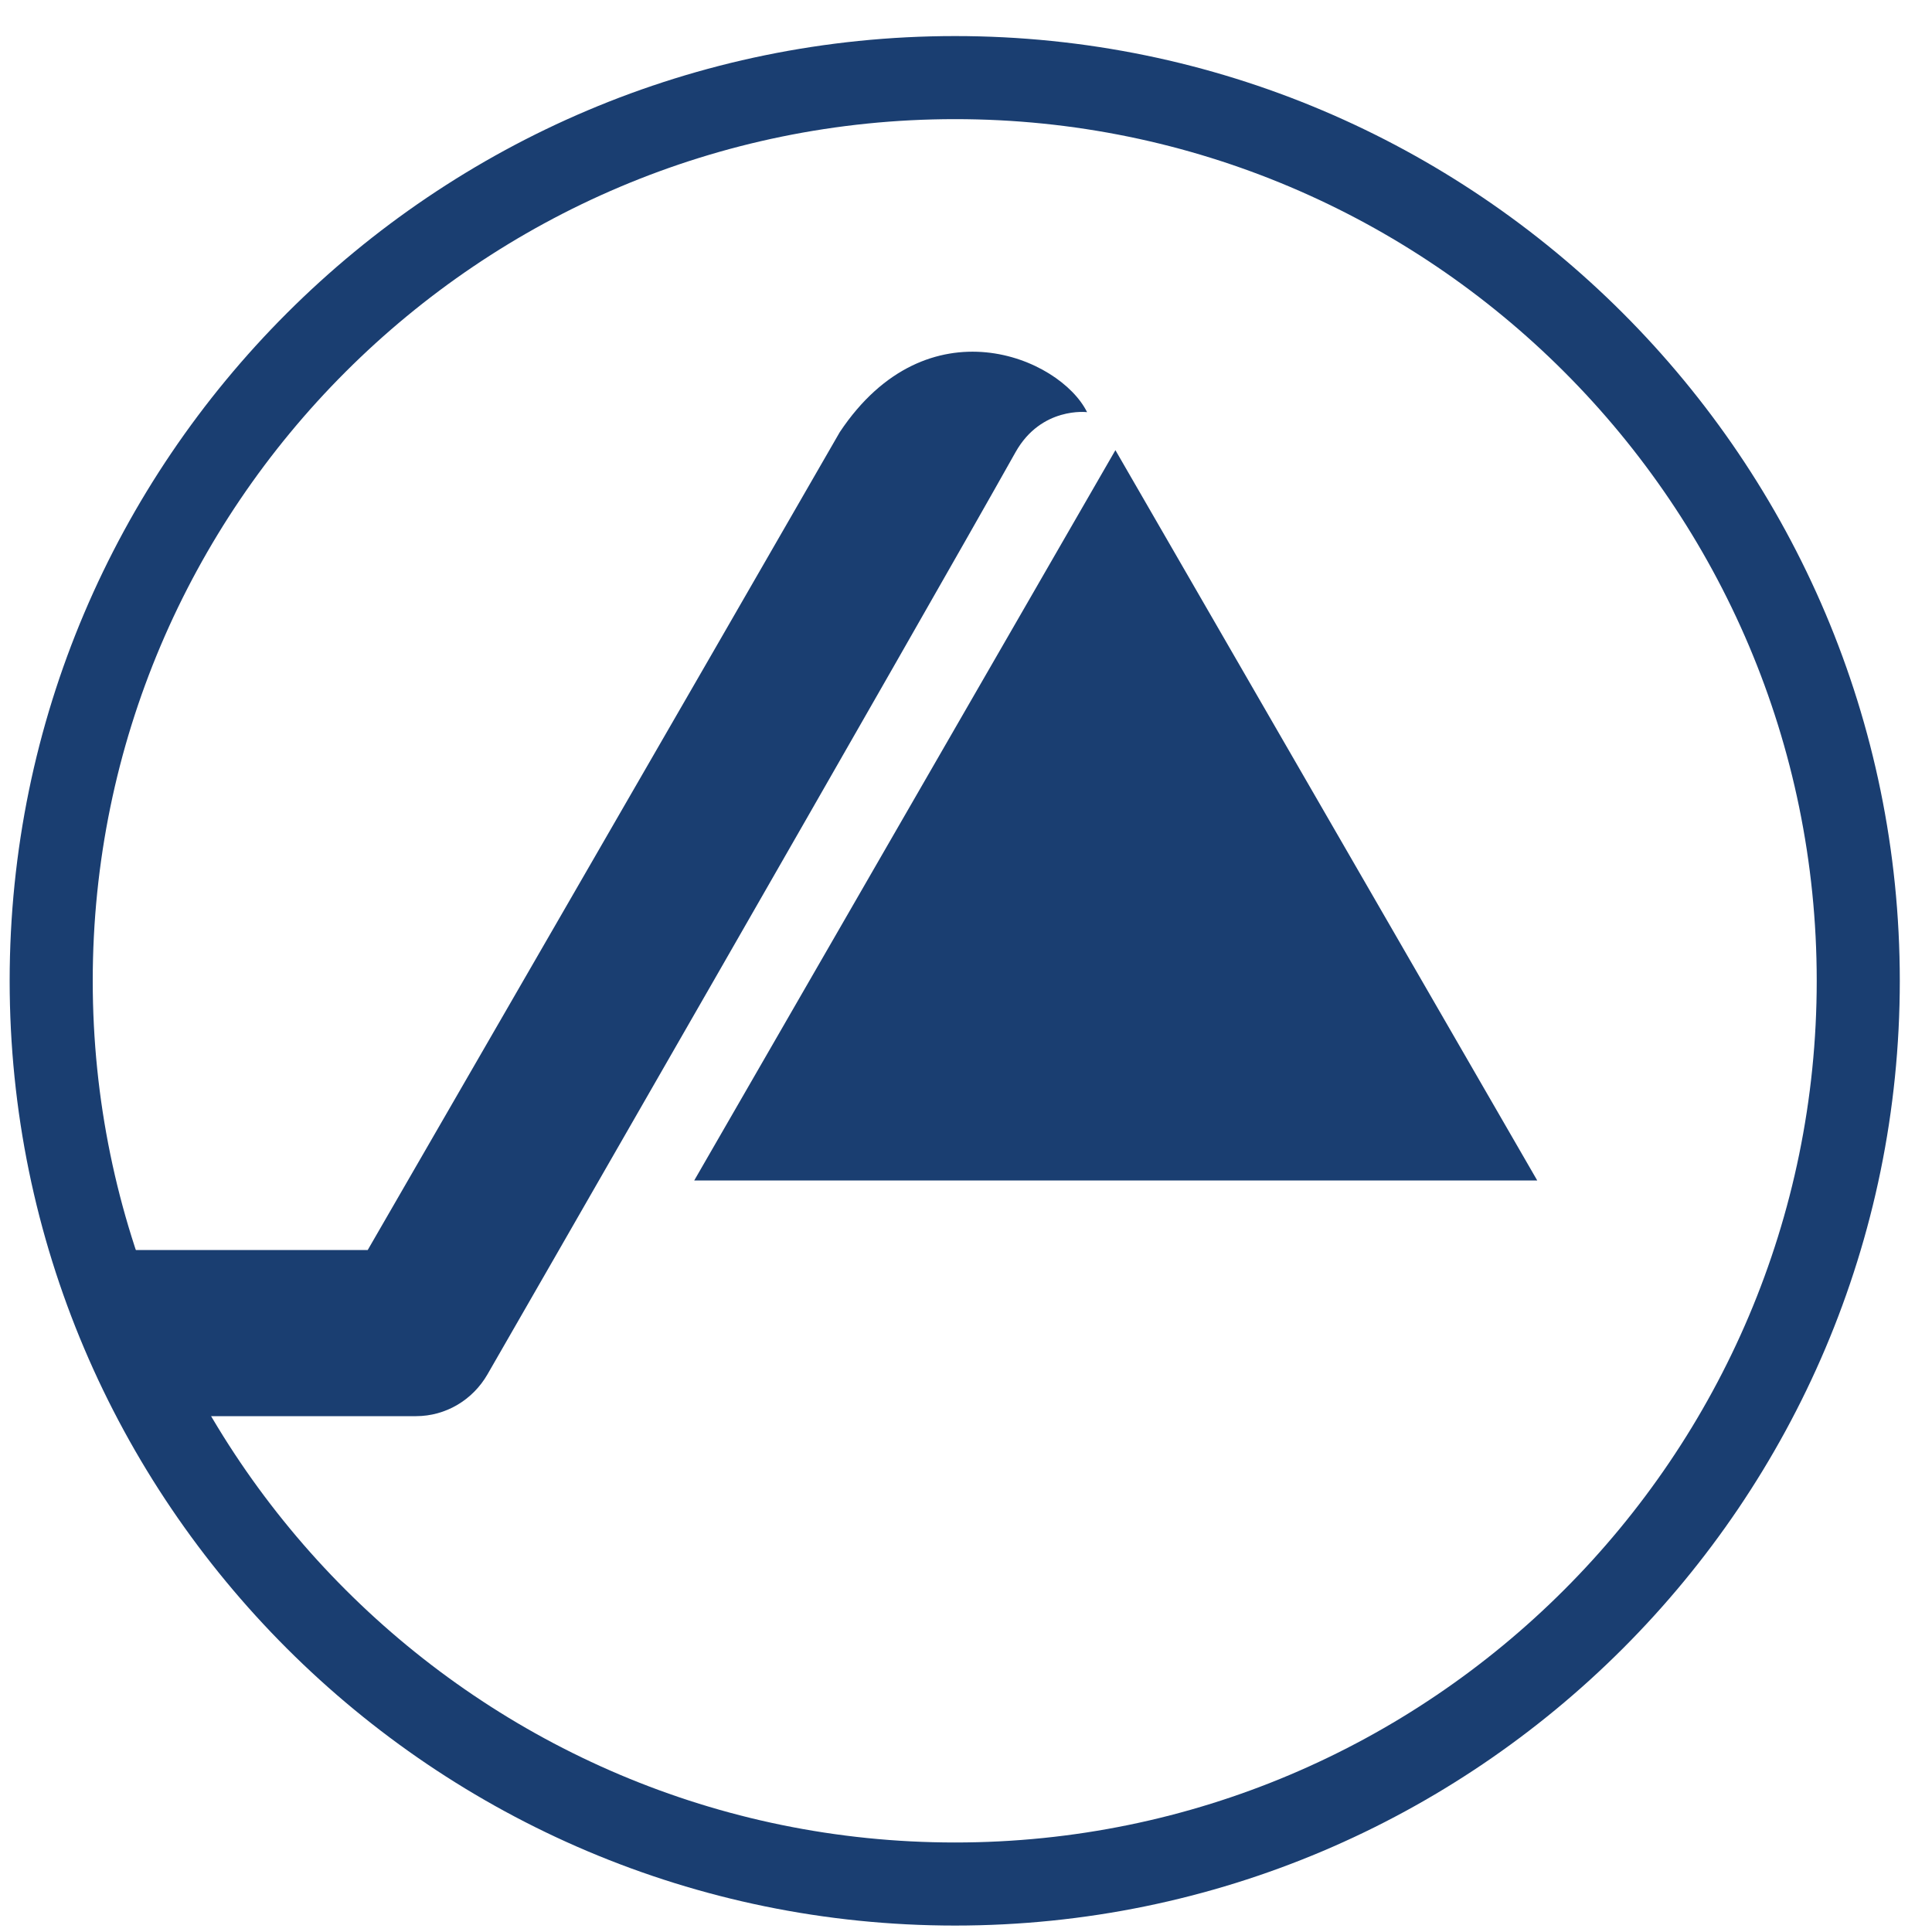
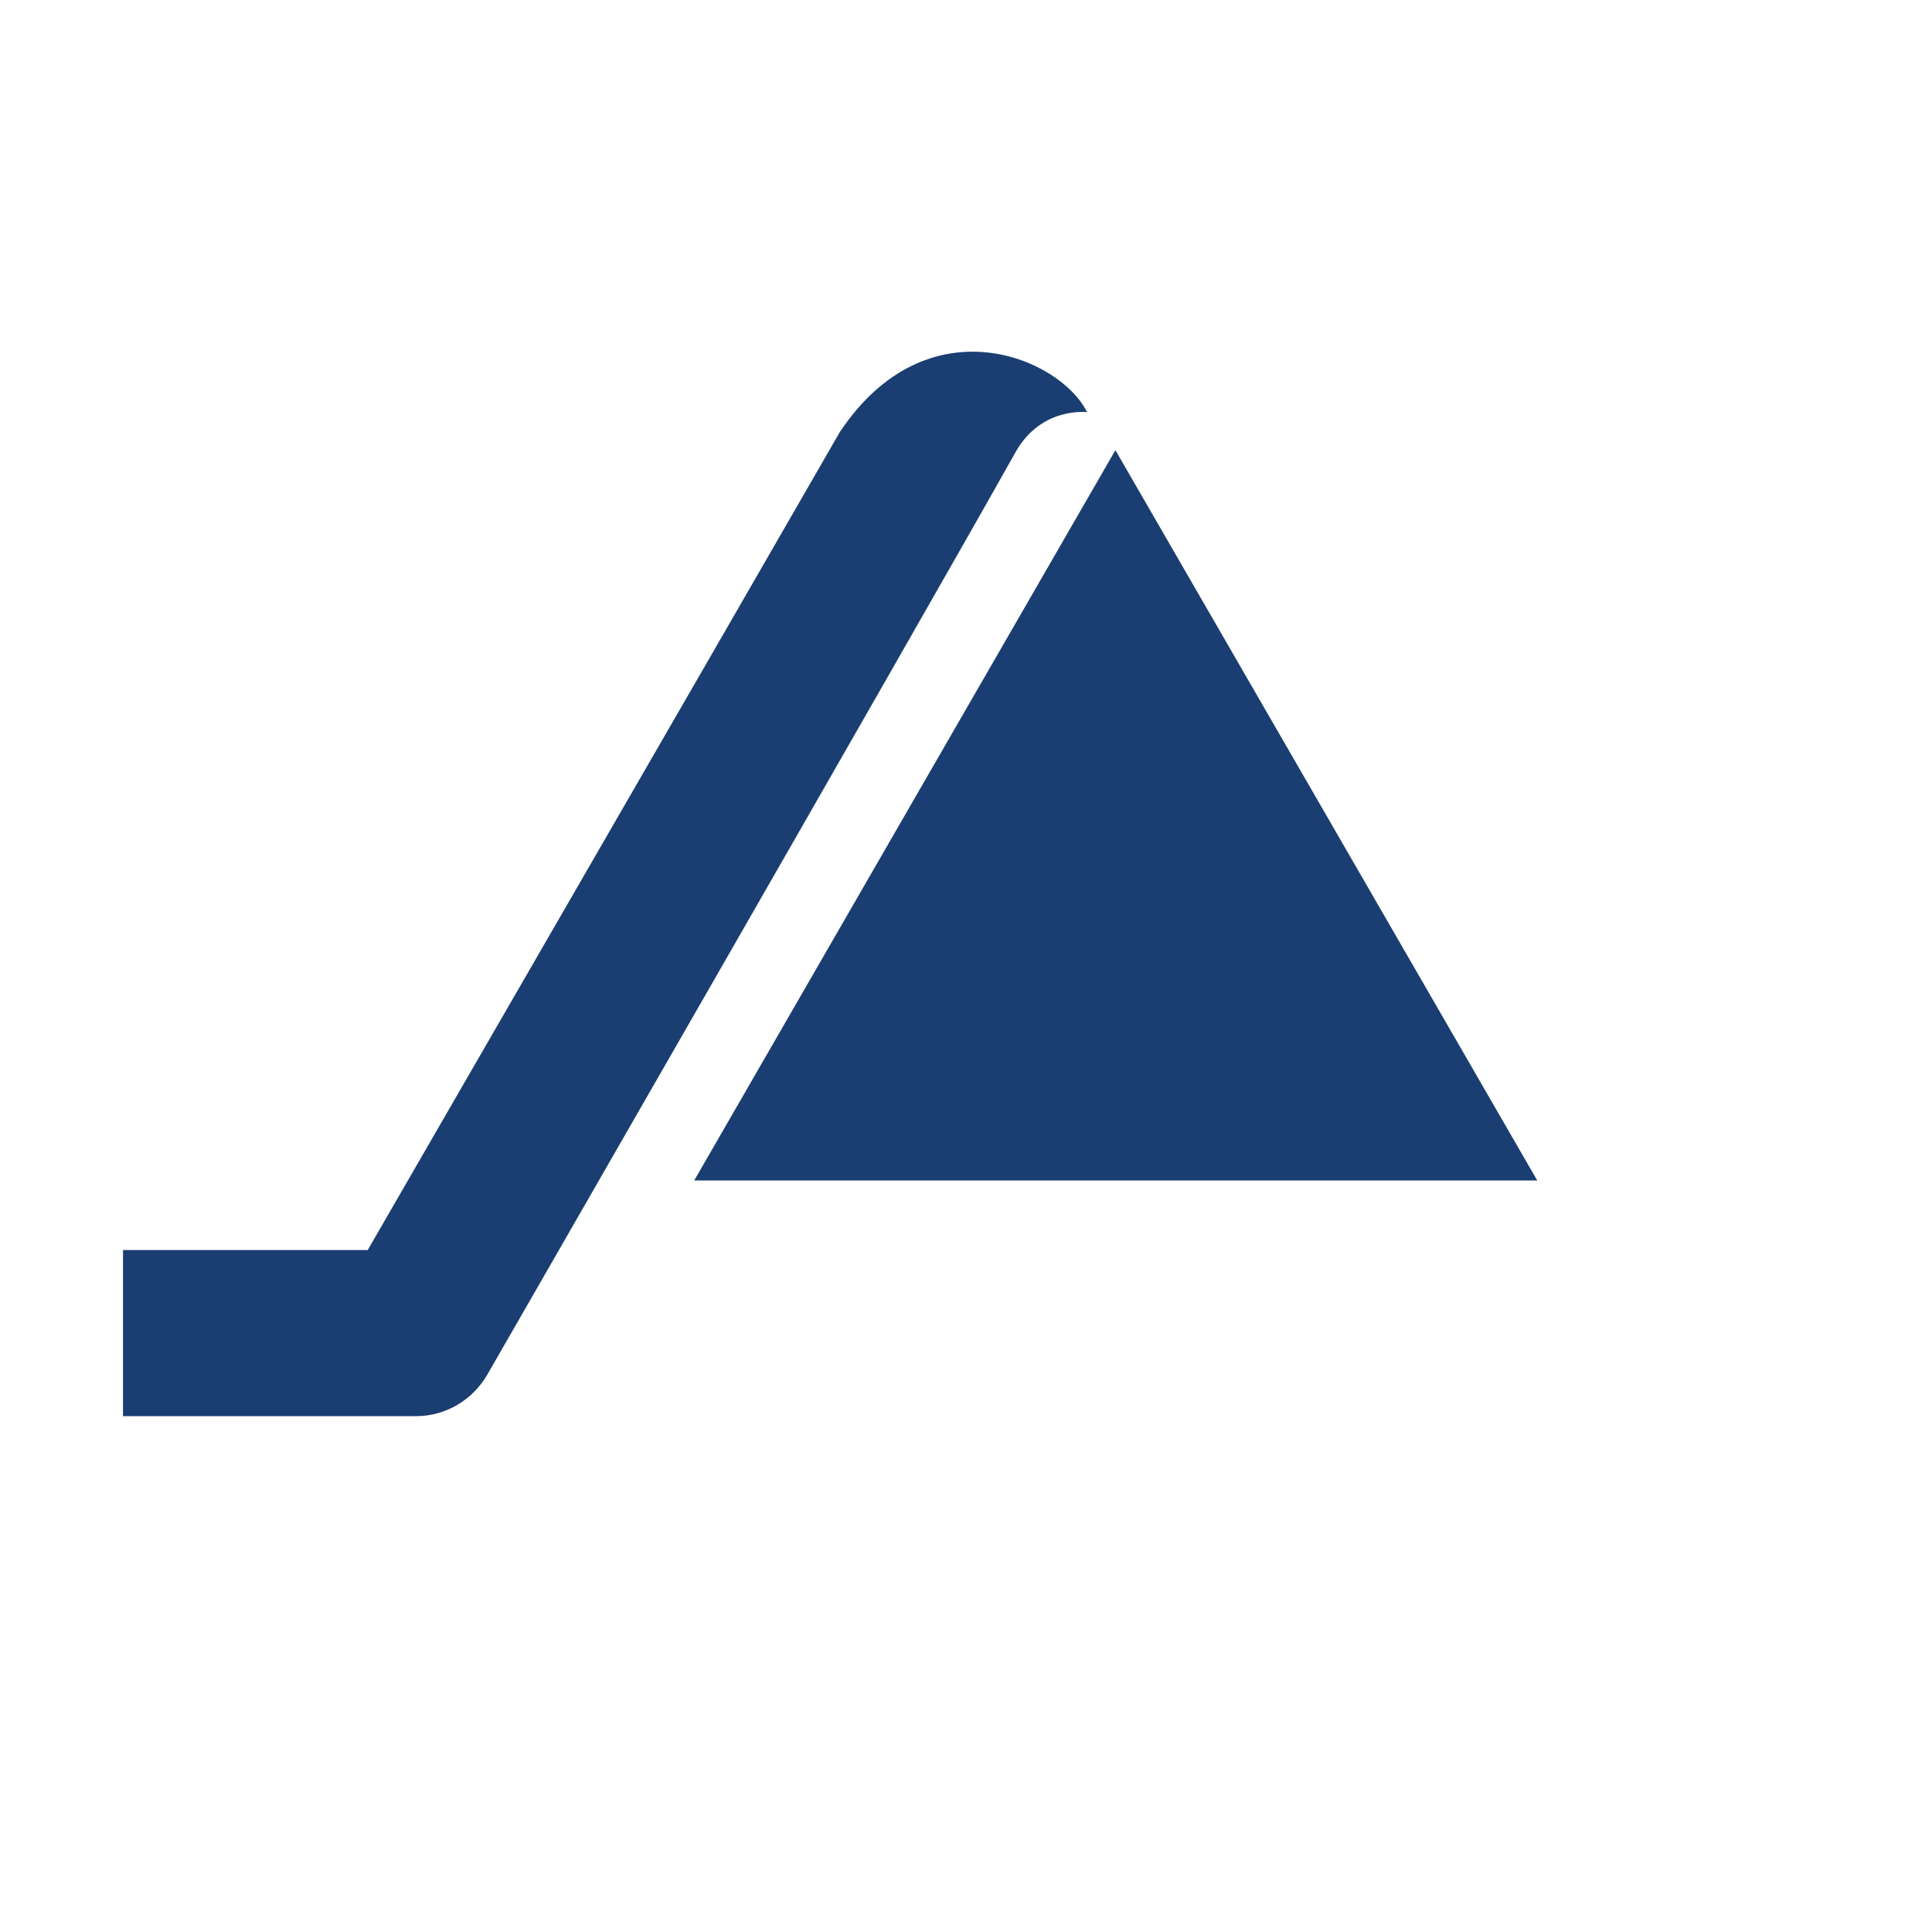
<svg xmlns="http://www.w3.org/2000/svg" xmlns:ns1="http://www.inkscape.org/namespaces/inkscape" xmlns:ns2="http://sodipodi.sourceforge.net/DTD/sodipodi-0.dtd" xml:space="preserve" width="30px" height="30px" version="1.1" style="shape-rendering:geometricPrecision; text-rendering:geometricPrecision; image-rendering:optimizeQuality; fill-rule:evenodd; clip-rule:evenodd" viewBox="0 0 30 30" ns1:version="0.48.4 r9939" ns2:docname="Pobeda_Presentation_APR_2015.pdf" enable-background="new 0 0 372.9 57.8">
  <defs>
    <style type="text/css">
   
    .fil0 {fill:#1A3E71;fill-rule:nonzero}
   
  </style>
  </defs>
  <g id="Слой_x0020_1">
    <ns2:namedview pagecolor="#ffffff" bordercolor="#666666" borderopacity="1" objecttolerance="10" gridtolerance="10" guidetolerance="10" ns1:pageopacity="0" ns1:pageshadow="2" ns1:window-width="1600" ns1:window-height="838" id="namedview4" showgrid="false" showguides="true" ns1:guide-bbox="true" ns1:snap-bbox="true" ns1:bbox-paths="true" ns1:snap-bbox-edge-midpoints="true" ns1:snap-bbox-midpoints="true" ns1:bbox-nodes="true" fit-margin-top="0" fit-margin-left="0" fit-margin-right="0" fit-margin-bottom="0" ns1:zoom="2" ns1:cx="230.94613" ns1:cy="-34.801734" ns1:window-x="-8" ns1:window-y="-8" ns1:window-maximized="1" ns1:current-layer="g10">
      <ns2:guide orientation="1,0" position="400.101,309.839" id="guide3043" />
      <ns2:guide orientation="1,0" position="7.363875e-007,59.107" id="guide3114" />
    </ns2:namedview>
    <g id="_2757595012496">
-       <path class="fil0" d="M0.15 15.23c0,8.09 6.59,14.67 14.68,14.67 8.09,0 14.67,-6.58 14.67,-14.67 0,-8.09 -6.58,-14.67 -14.67,-14.67 -8.09,0 -14.68,6.58 -14.68,14.67zm1.29 0c0,-7.38 6.01,-13.38 13.39,-13.38 7.38,0 13.38,6 13.38,13.38 0,7.38 -6,13.38 -13.38,13.38 -7.38,0 -13.39,-6 -13.39,-13.38z" />
      <polygon class="fil0" points="10.78,18.33 17.32,6.99 23.87,18.33 " />
      <path class="fil0" d="M13.04 6.71c-2.1,3.65 -6.8,11.78 -7.33,12.7 -1.04,0 -3.8,0 -3.8,0l0 2.58 4.55 0c0.46,0 0.88,-0.25 1.11,-0.65 0,0 6.72,-11.68 8.2,-14.32 0.4,-0.71 1.11,-0.62 1.11,-0.62 -0.42,-0.85 -2.48,-1.73 -3.84,0.31z" />
    </g>
  </g>
</svg>